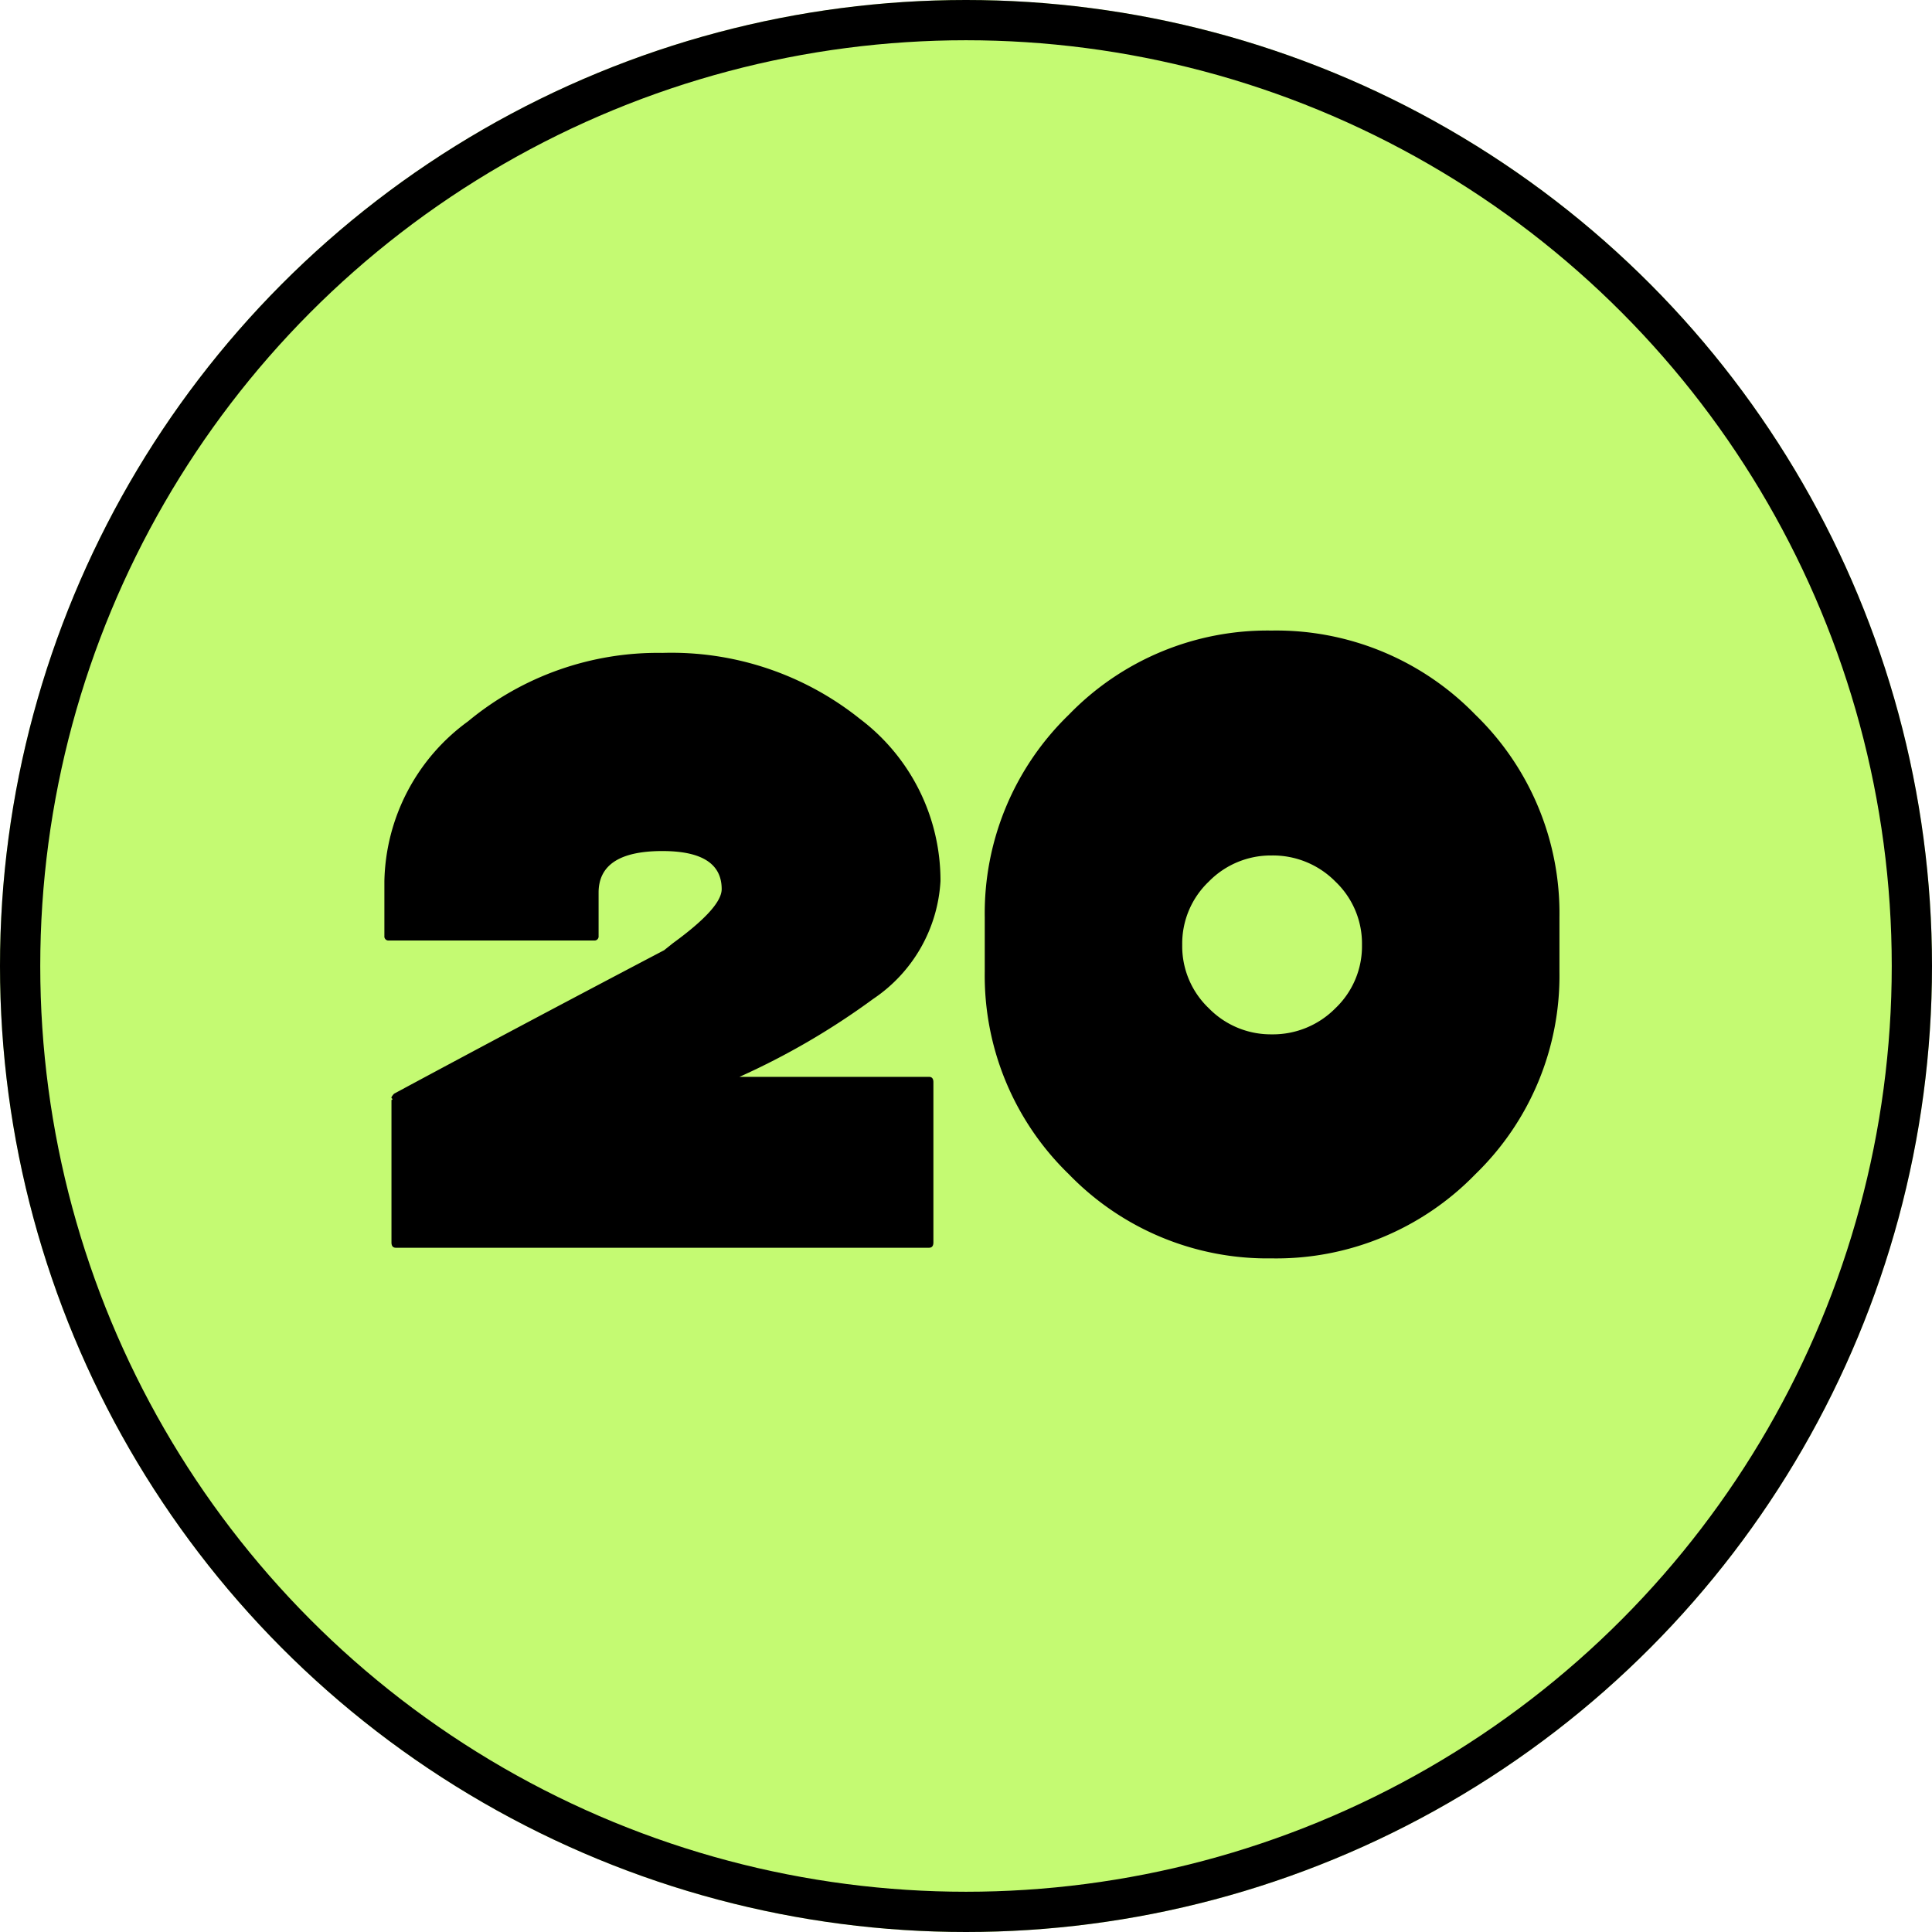
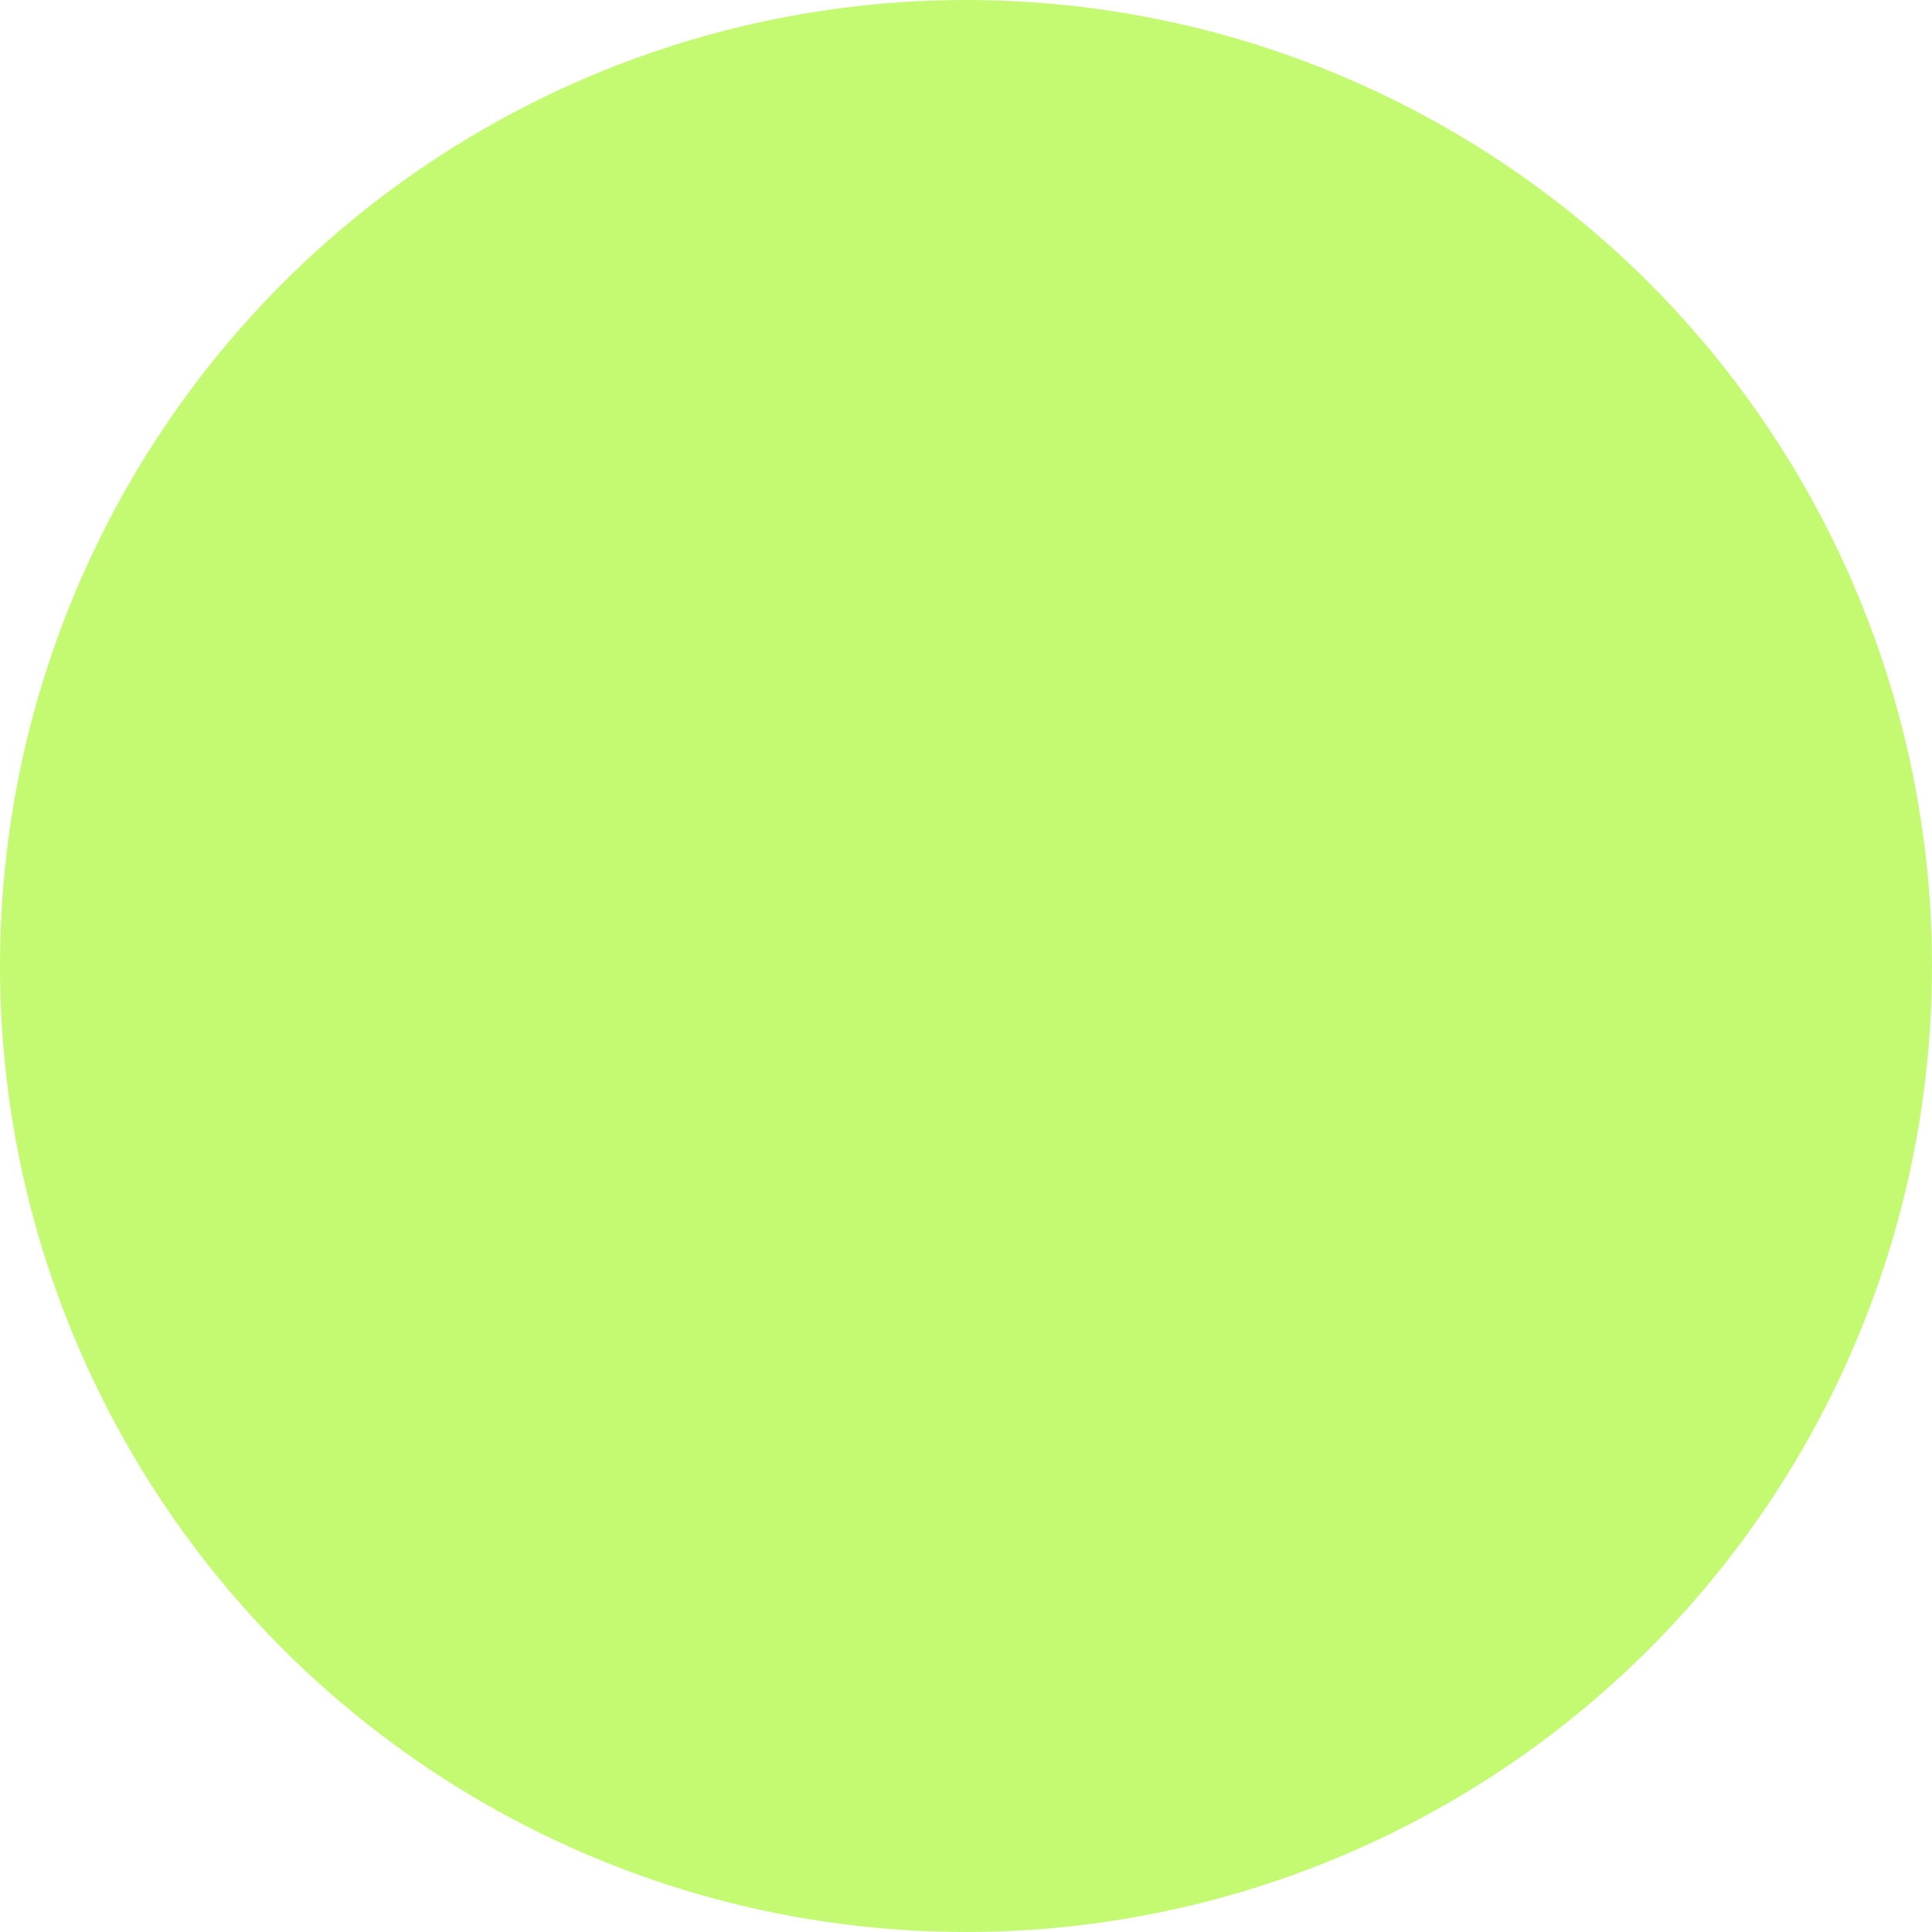
<svg xmlns="http://www.w3.org/2000/svg" id="_20" data-name="20" width="48" height="48" viewBox="0 0 48 48">
  <g id="楕円形_46" data-name="楕円形 46" fill="#c4fa72" stroke="#000" stroke-width="1">
    <circle cx="24" cy="24" r="24" stroke="none" />
-     <circle cx="24" cy="24" r="23.5" fill="none" />
  </g>
-   <path id="パス_2149" data-name="パス 2149" d="M14.366-9.108a3.782,3.782,0,0,1-1.672,2.926A18.226,18.226,0,0,1,9.372-4.246H14.08q.11,0,.11.132V-.132q0,.132-.11.132H.836q-.11,0-.11-.132V-3.674A.019.019,0,0,0,.748-3.7L.726-3.718V-3.74a.345.345,0,0,1,.066-.088Q3.938-5.522,7.5-7.392l.22-.176q1.21-.88,1.21-1.342,0-.946-1.474-.946-1.584,0-1.584,1.034v1.078a.1.1,0,0,1-.11.11H.66a.1.1,0,0,1-.11-.11V-9.108a5.03,5.03,0,0,1,2.079-3.971,7.39,7.39,0,0,1,4.829-1.7,7.492,7.492,0,0,1,4.906,1.639A5.029,5.029,0,0,1,14.366-9.108ZM29.744-6.864a6.866,6.866,0,0,1-2.09,5.038,6.892,6.892,0,0,1-5.06,2.09,6.866,6.866,0,0,1-5.038-2.09,6.866,6.866,0,0,1-2.09-5.038V-8.206a6.866,6.866,0,0,1,2.09-5.038,6.866,6.866,0,0,1,5.038-2.09,6.892,6.892,0,0,1,5.06,2.09,6.866,6.866,0,0,1,2.09,5.038Zm-4.906-.66a2.124,2.124,0,0,0-.66-1.573,2.179,2.179,0,0,0-1.584-.649,2.153,2.153,0,0,0-1.562.649,2.124,2.124,0,0,0-.66,1.573,2.124,2.124,0,0,0,.66,1.573,2.153,2.153,0,0,0,1.562.649,2.179,2.179,0,0,0,1.584-.649A2.124,2.124,0,0,0,24.838-7.524Z" transform="translate(9 31)" />
</svg>